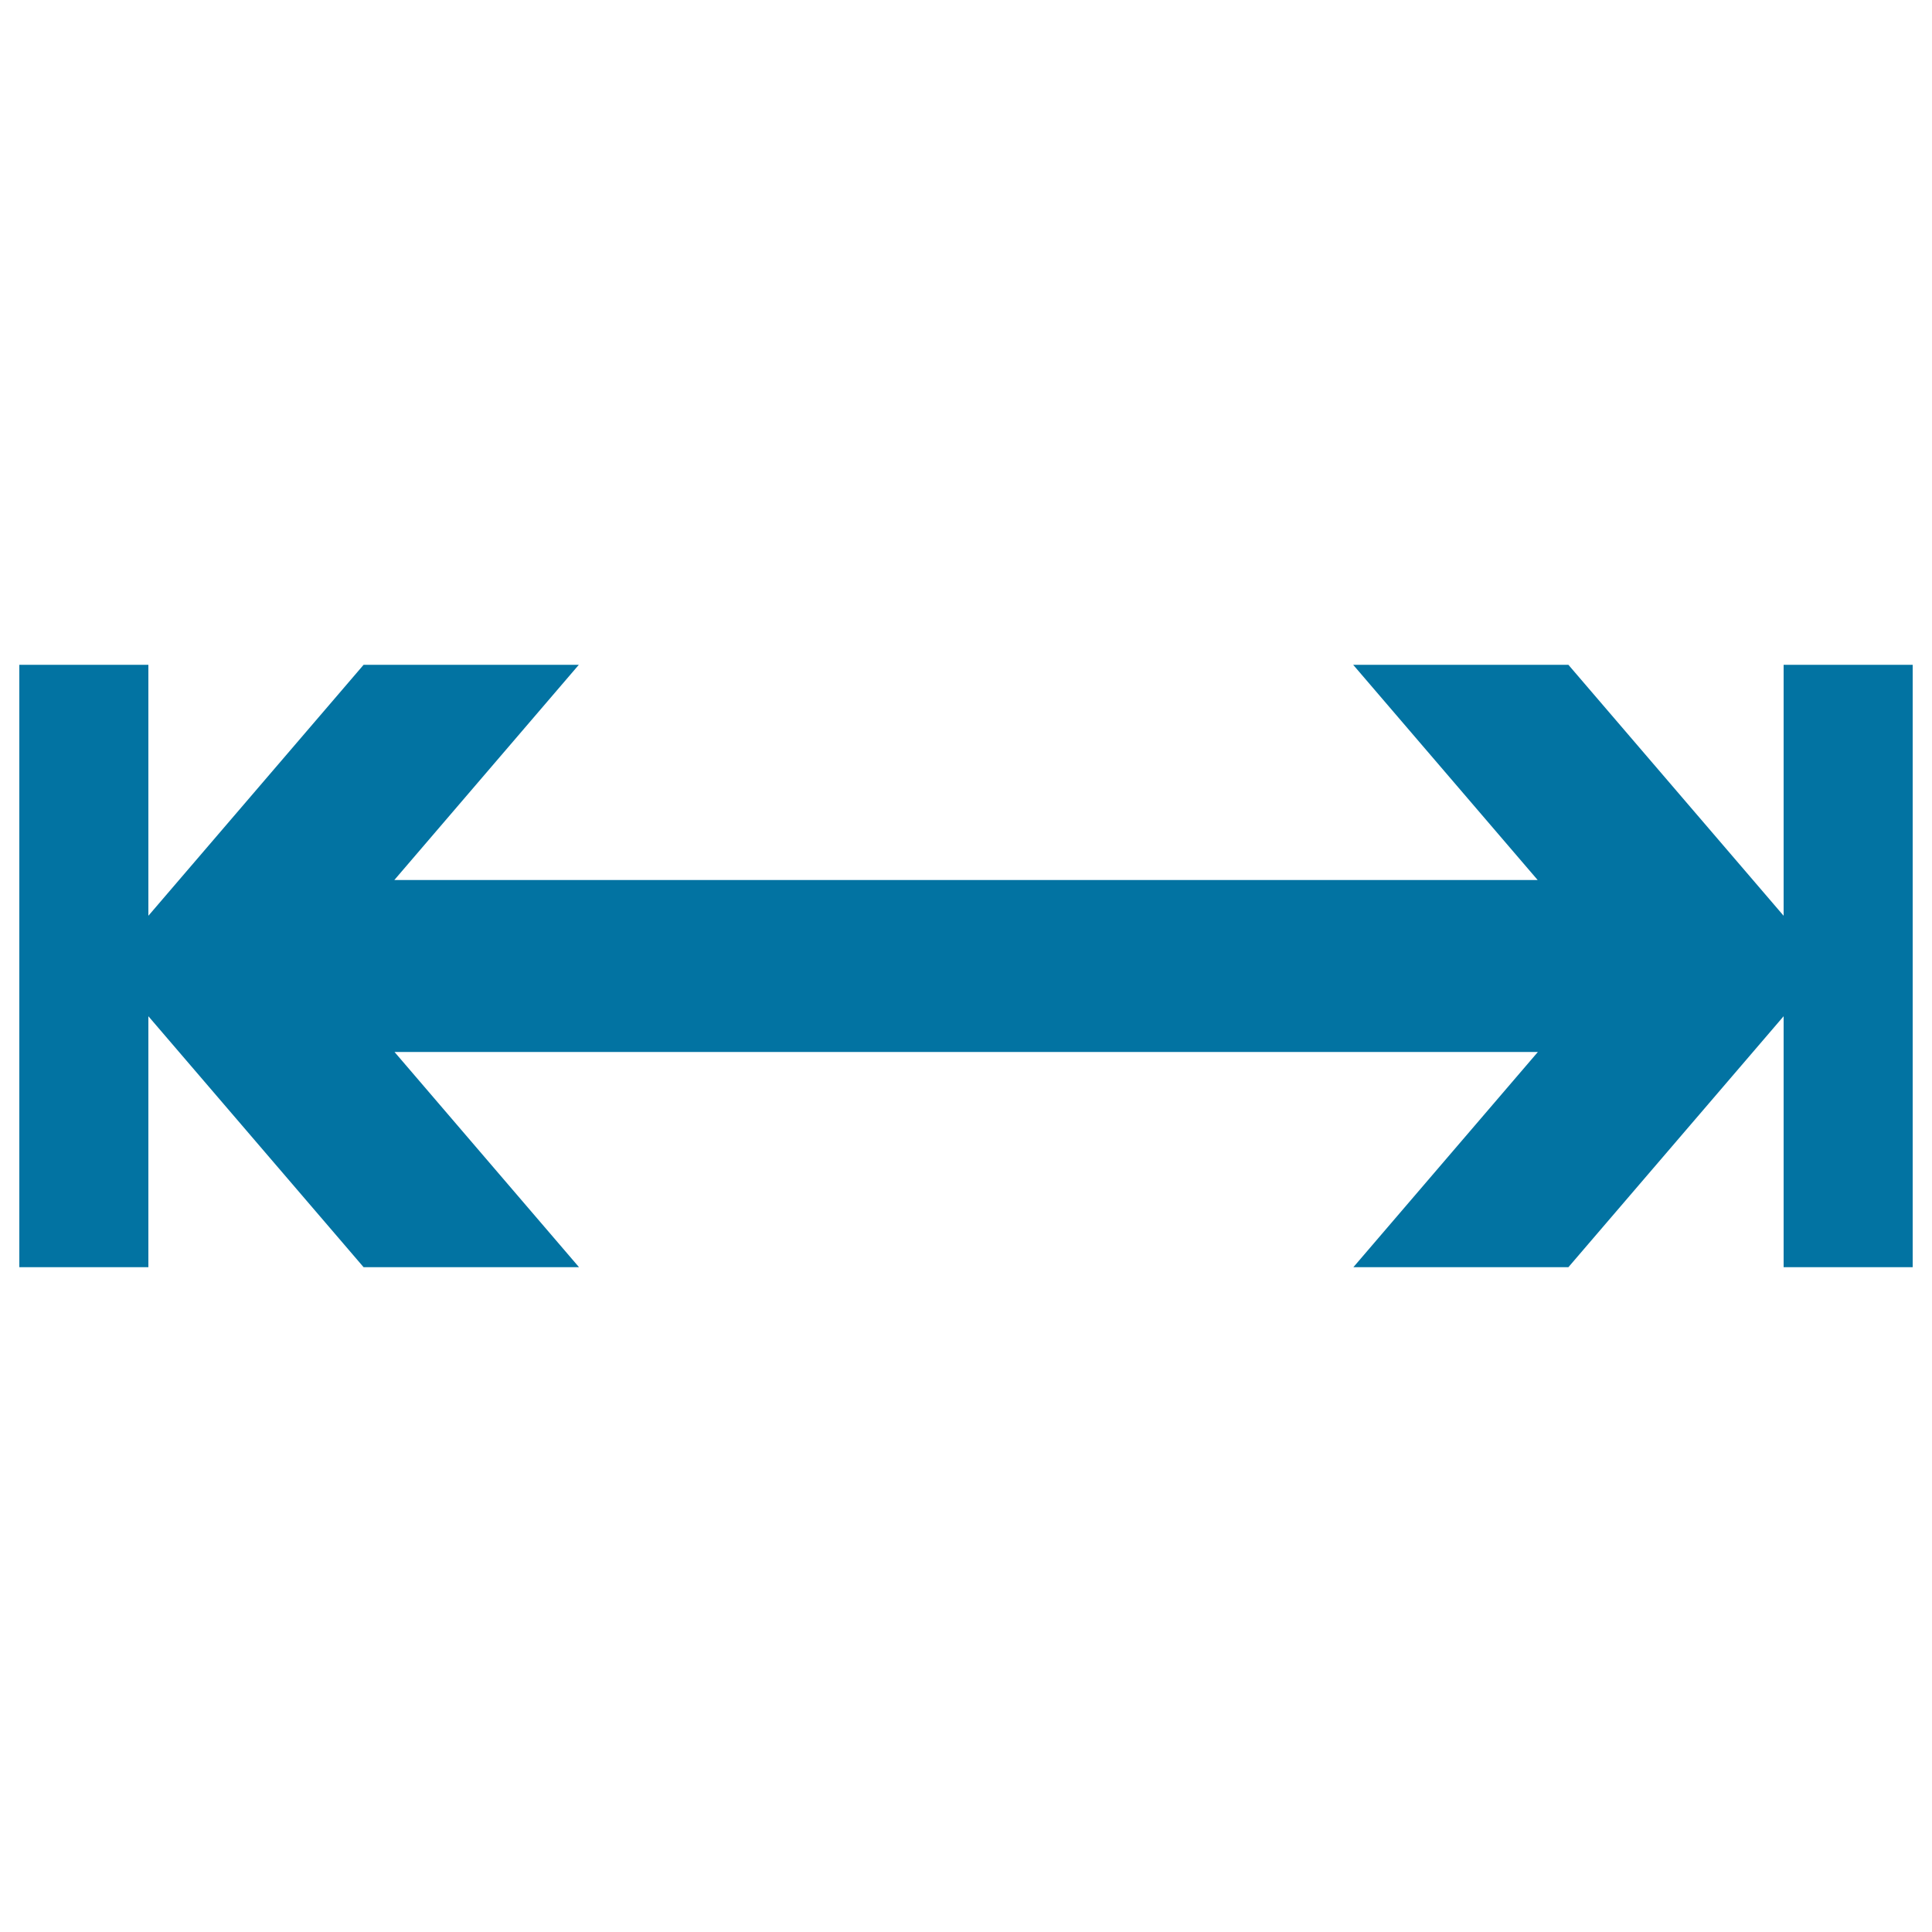
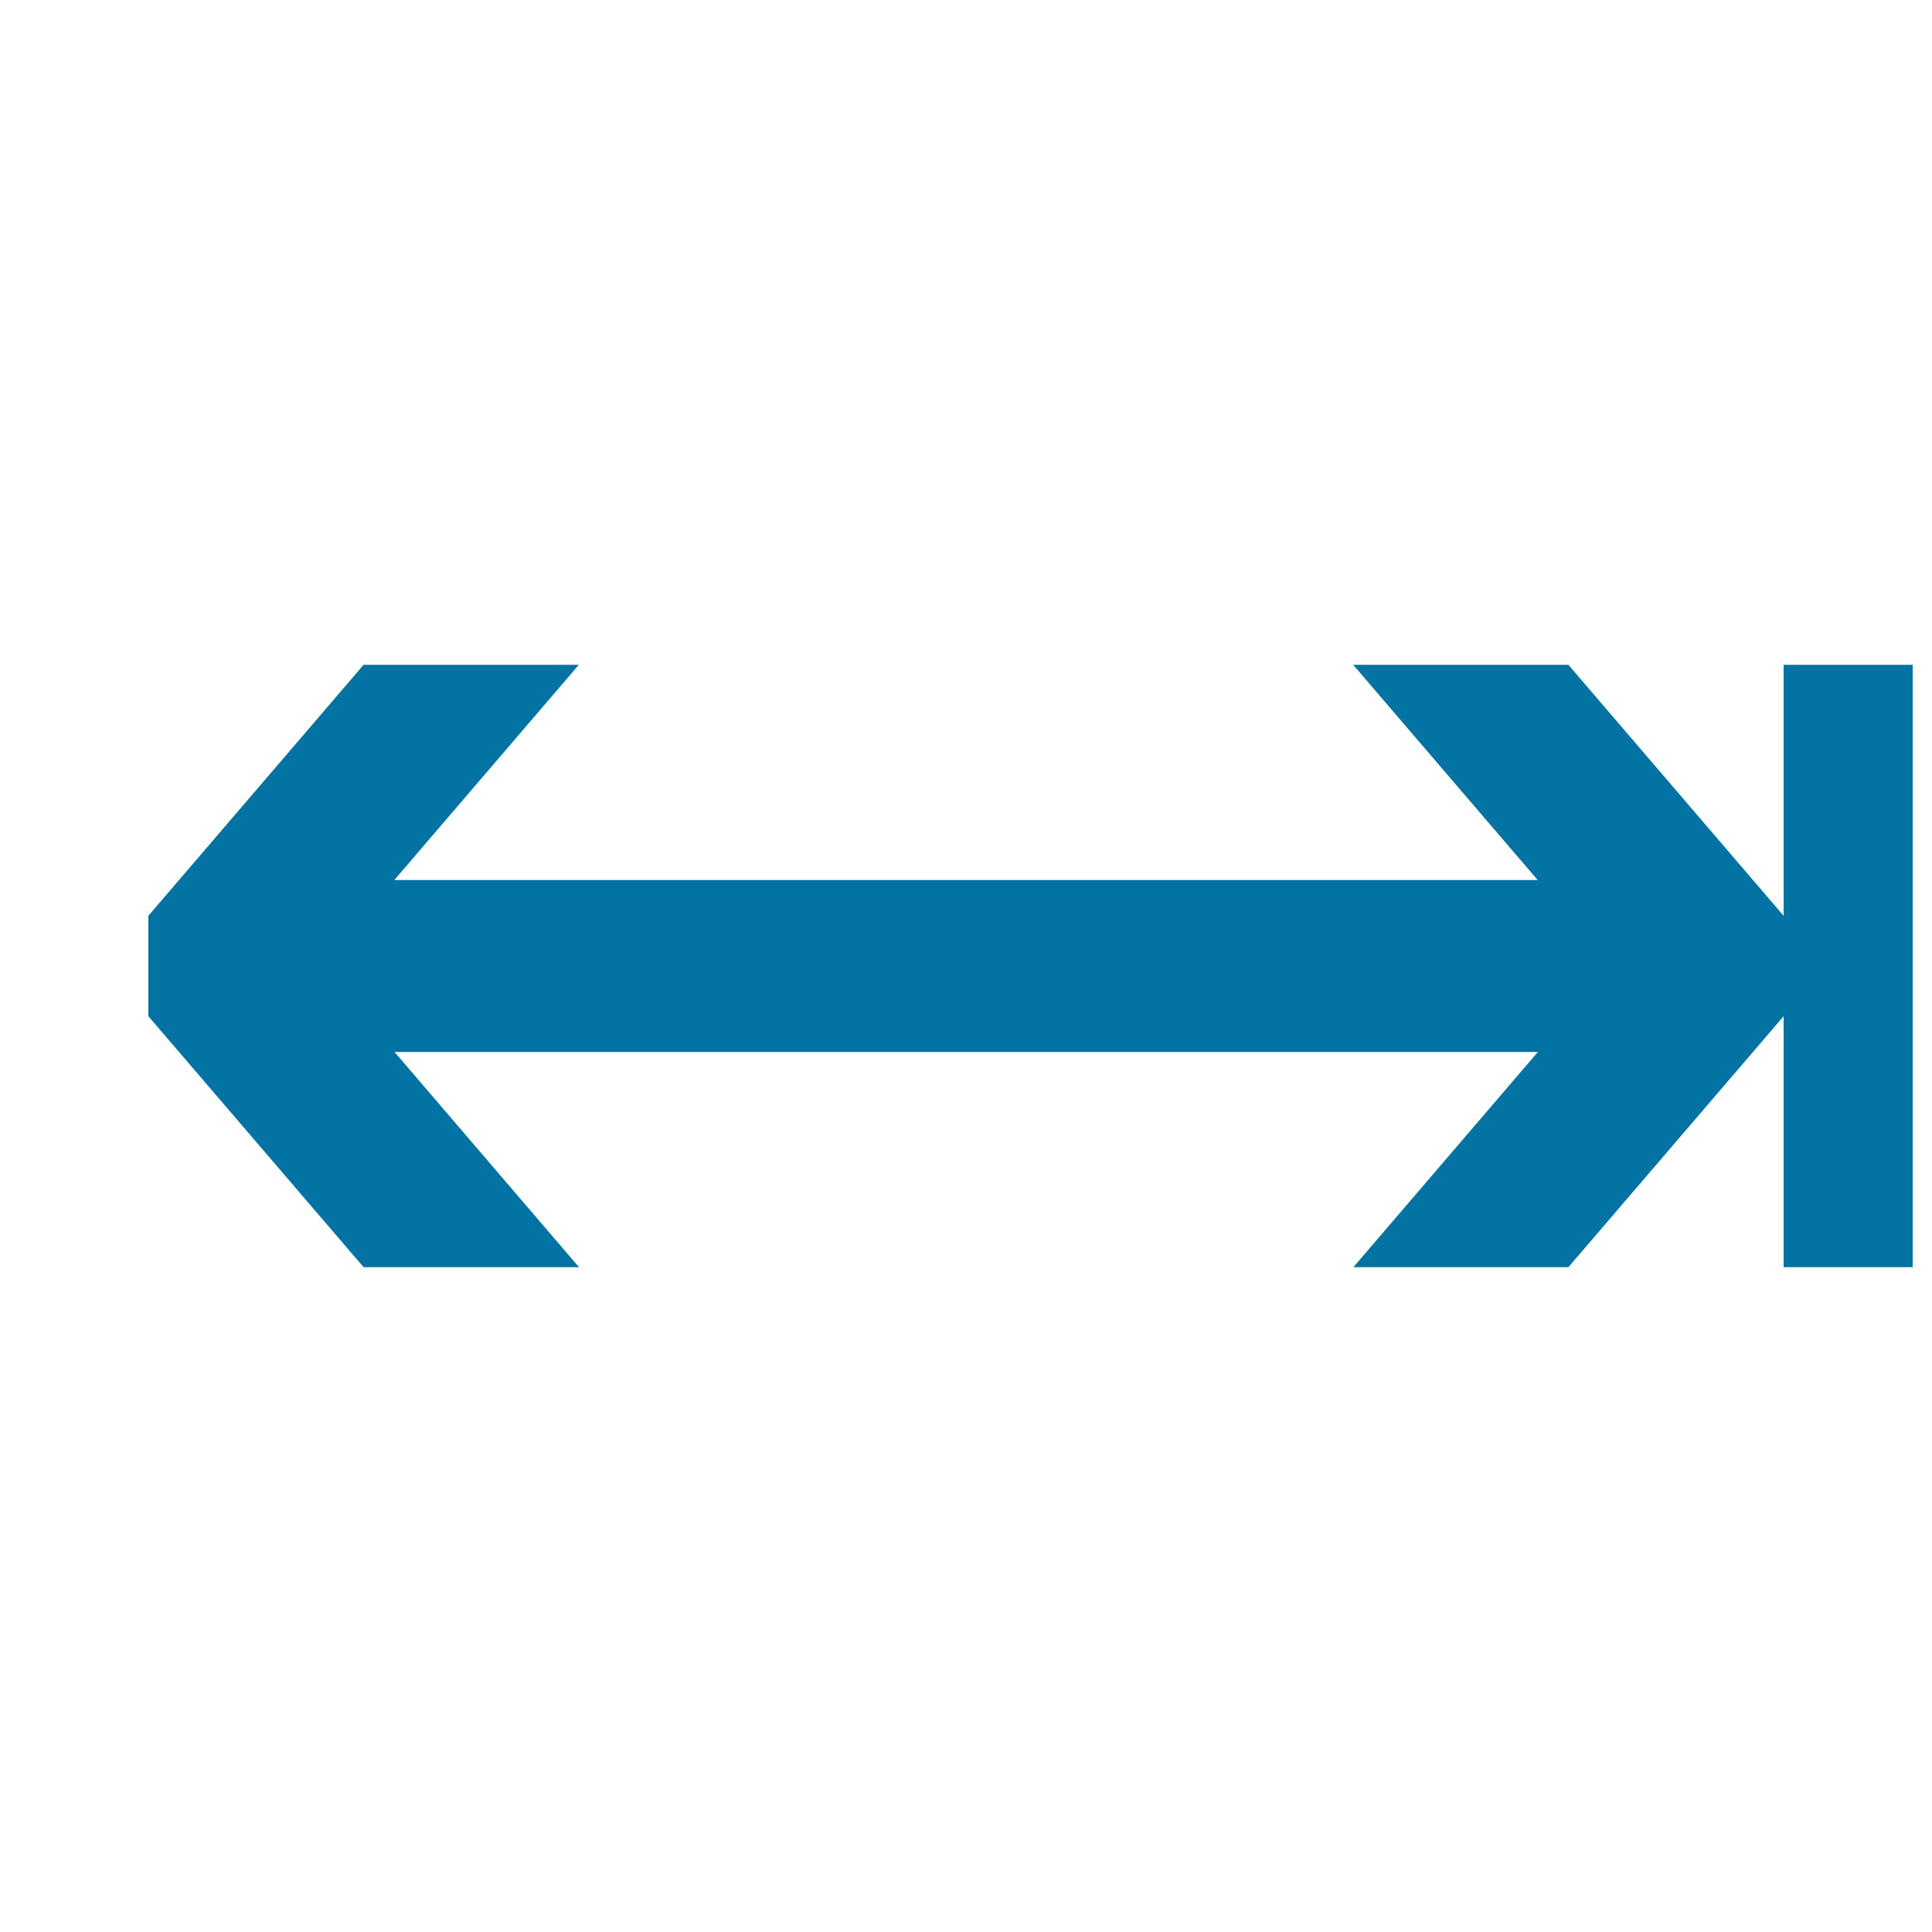
<svg xmlns="http://www.w3.org/2000/svg" viewBox="0 0 1000 1000" style="fill:#0273a2">
  <title>Width SVG icon</title>
-   <path d="M923.2,655.9V526L811.8,655.9H700.5l95.5-111.4l-591.8,0l95.5,111.4H188.2L76.8,526v129.9H10V344.1h66.8V474l111.4-129.9h111.4l-95.5,111.4l591.8,0l-95.5-111.4h111.4L923.2,474V344.1H990v311.8H923.2z" />
+   <path d="M923.2,655.9V526L811.8,655.9H700.5l95.5-111.4l-591.8,0l95.5,111.4H188.2L76.8,526v129.9H10h66.8V474l111.4-129.9h111.4l-95.5,111.4l591.8,0l-95.5-111.4h111.4L923.2,474V344.1H990v311.8H923.2z" />
</svg>